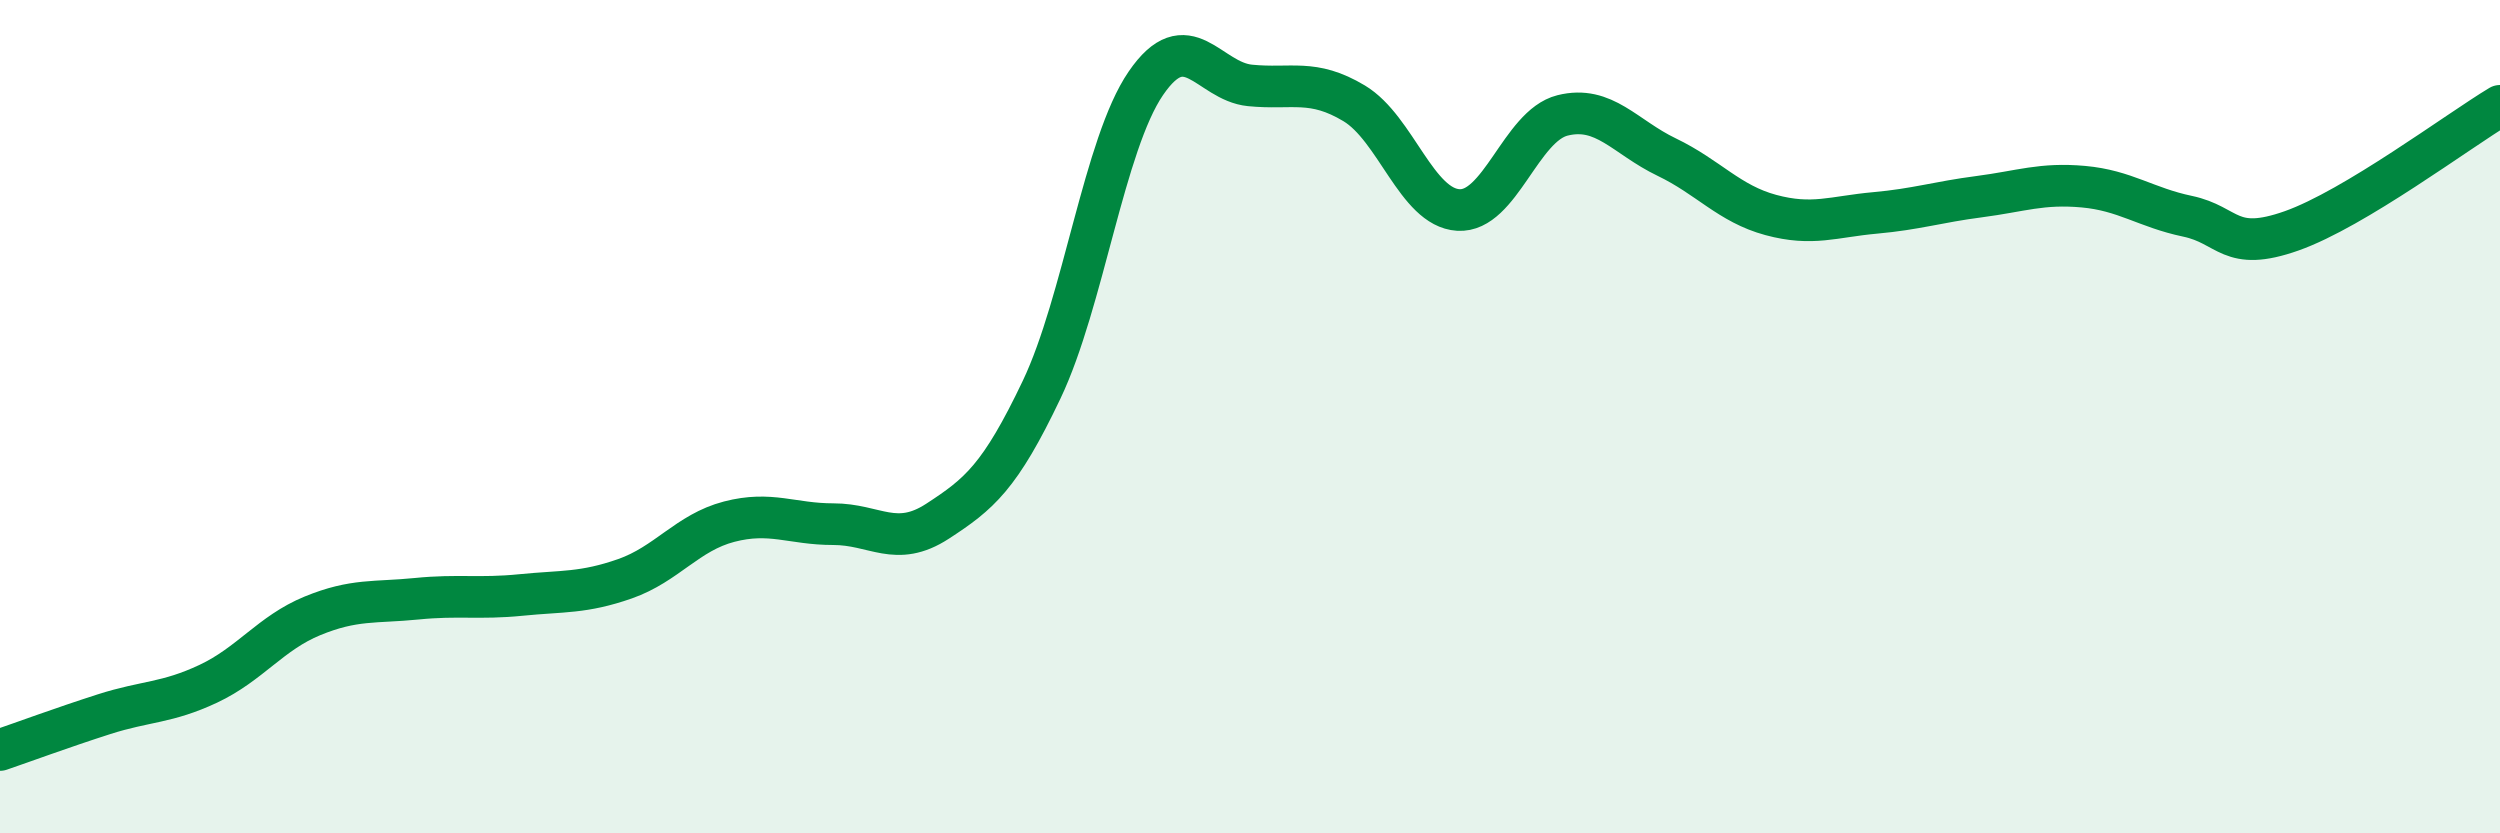
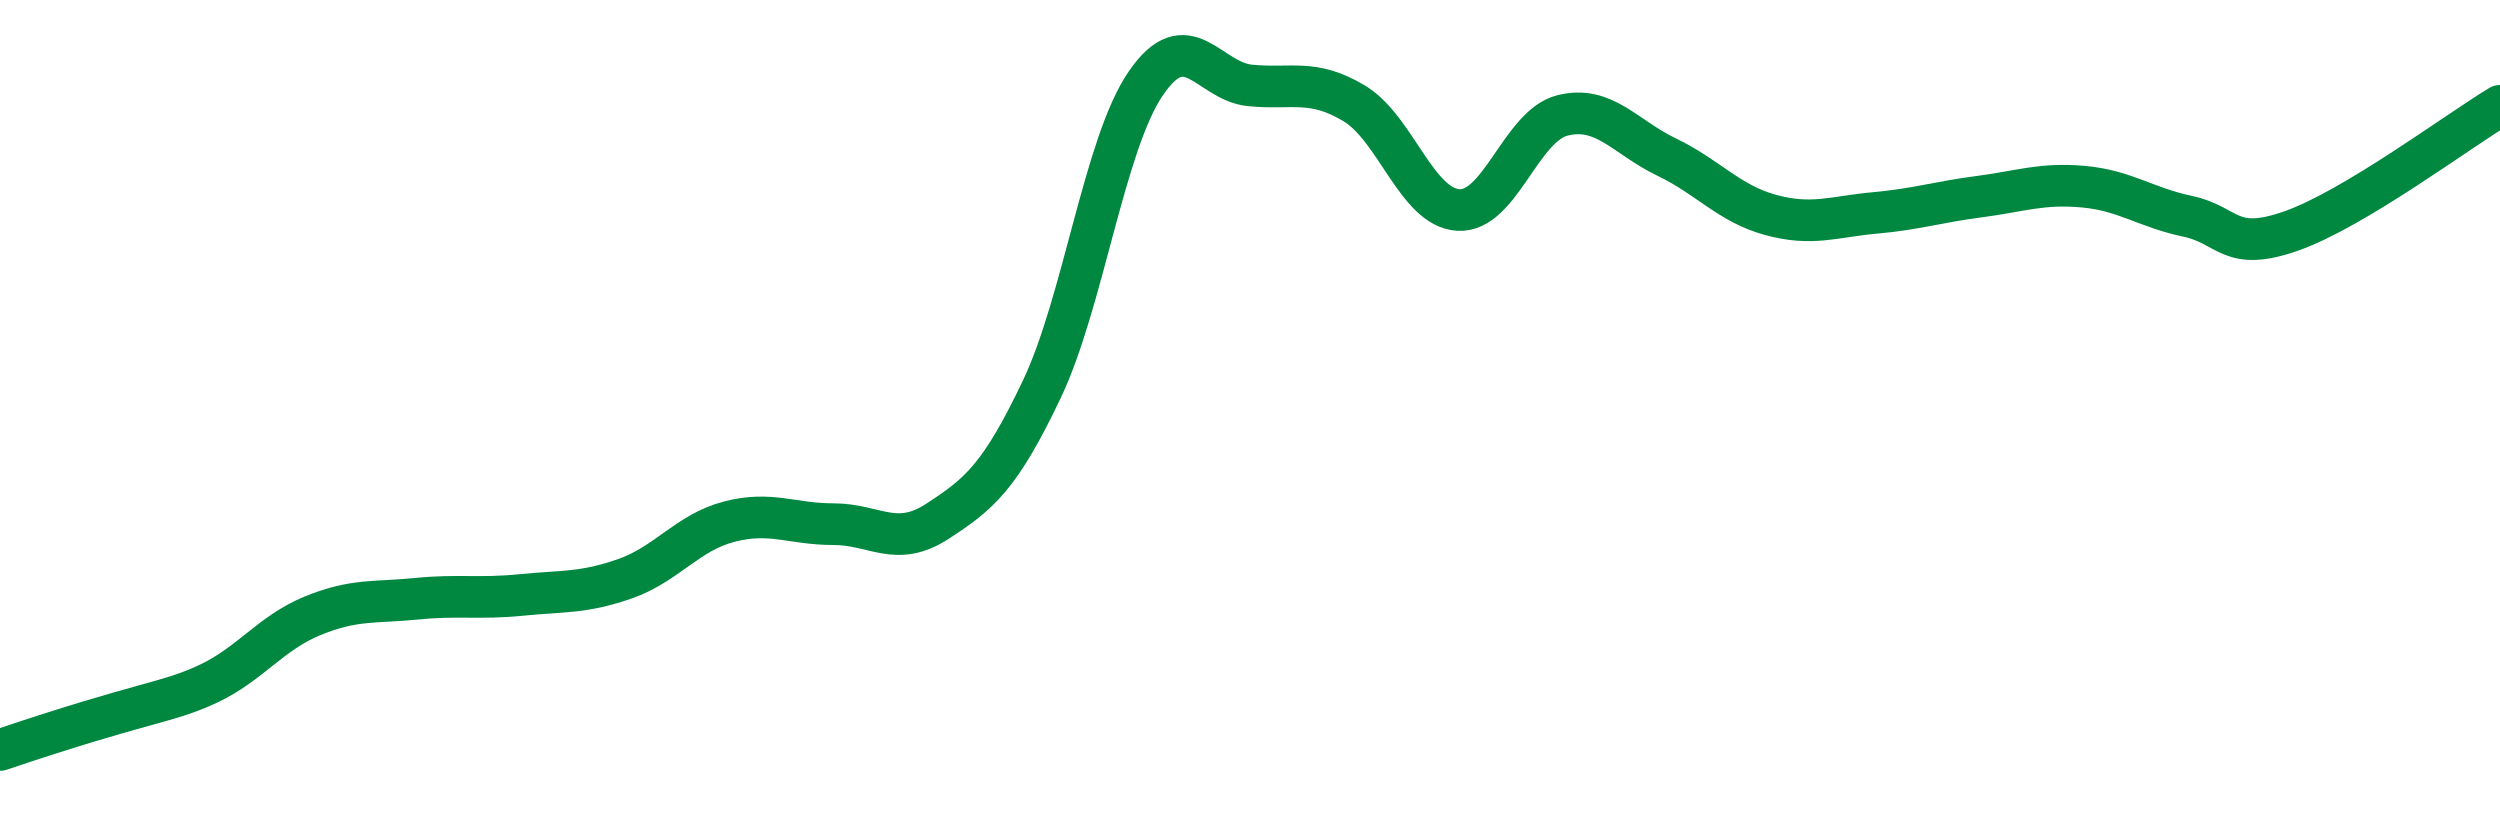
<svg xmlns="http://www.w3.org/2000/svg" width="60" height="20" viewBox="0 0 60 20">
-   <path d="M 0,18 C 0.5,17.83 1.5,17.46 2.5,17.14 C 3.5,16.82 4,16.88 5,16.41 C 6,15.94 6.5,15.19 7.5,14.78 C 8.5,14.37 9,14.47 10,14.37 C 11,14.27 11.5,14.38 12.5,14.28 C 13.5,14.18 14,14.24 15,13.89 C 16,13.54 16.5,12.78 17.5,12.52 C 18.5,12.26 19,12.58 20,12.58 C 21,12.58 21.5,13.16 22.5,12.51 C 23.5,11.86 24,11.45 25,9.35 C 26,7.25 26.5,3.46 27.5,2 C 28.5,0.54 29,1.95 30,2.05 C 31,2.15 31.5,1.88 32.5,2.48 C 33.5,3.08 34,4.98 35,5.04 C 36,5.1 36.5,3.02 37.5,2.77 C 38.5,2.52 39,3.29 40,3.77 C 41,4.25 41.5,4.89 42.5,5.16 C 43.5,5.43 44,5.2 45,5.11 C 46,5.02 46.5,4.85 47.5,4.72 C 48.5,4.59 49,4.39 50,4.48 C 51,4.57 51.5,4.98 52.5,5.19 C 53.5,5.4 53.5,6.07 55,5.54 C 56.5,5.01 59,3.14 60,2.54L60 20L0 20Z" fill="#008740" opacity="0.1" stroke-linecap="round" stroke-linejoin="round" />
-   <path d="M 0,18 C 0.5,17.83 1.5,17.46 2.5,17.14 C 3.5,16.82 4,16.88 5,16.41 C 6,15.94 6.5,15.19 7.5,14.78 C 8.5,14.37 9,14.47 10,14.37 C 11,14.27 11.5,14.38 12.5,14.28 C 13.5,14.18 14,14.24 15,13.89 C 16,13.54 16.5,12.78 17.5,12.52 C 18.5,12.26 19,12.58 20,12.58 C 21,12.58 21.5,13.16 22.5,12.51 C 23.5,11.86 24,11.45 25,9.35 C 26,7.25 26.5,3.46 27.5,2 C 28.5,0.54 29,1.95 30,2.05 C 31,2.15 31.5,1.88 32.5,2.48 C 33.5,3.08 34,4.98 35,5.04 C 36,5.1 36.5,3.02 37.5,2.77 C 38.5,2.52 39,3.29 40,3.77 C 41,4.25 41.5,4.89 42.5,5.16 C 43.5,5.43 44,5.2 45,5.11 C 46,5.02 46.5,4.85 47.5,4.72 C 48.5,4.59 49,4.39 50,4.48 C 51,4.57 51.5,4.98 52.5,5.19 C 53.5,5.4 53.5,6.07 55,5.54 C 56.5,5.01 59,3.14 60,2.54" stroke="#008740" stroke-width="1" fill="none" stroke-linecap="round" stroke-linejoin="round" />
+   <path d="M 0,18 C 3.5,16.82 4,16.88 5,16.41 C 6,15.94 6.5,15.19 7.5,14.78 C 8.5,14.37 9,14.47 10,14.37 C 11,14.27 11.5,14.38 12.5,14.28 C 13.5,14.18 14,14.24 15,13.89 C 16,13.54 16.5,12.78 17.5,12.52 C 18.5,12.26 19,12.58 20,12.58 C 21,12.58 21.5,13.16 22.5,12.51 C 23.5,11.86 24,11.45 25,9.35 C 26,7.25 26.5,3.46 27.5,2 C 28.5,0.54 29,1.95 30,2.05 C 31,2.15 31.5,1.88 32.5,2.48 C 33.5,3.08 34,4.98 35,5.04 C 36,5.1 36.5,3.02 37.5,2.77 C 38.5,2.52 39,3.29 40,3.77 C 41,4.25 41.5,4.89 42.5,5.16 C 43.5,5.43 44,5.2 45,5.11 C 46,5.02 46.5,4.85 47.5,4.72 C 48.5,4.59 49,4.39 50,4.48 C 51,4.57 51.5,4.98 52.5,5.19 C 53.5,5.4 53.5,6.07 55,5.54 C 56.5,5.01 59,3.14 60,2.54" stroke="#008740" stroke-width="1" fill="none" stroke-linecap="round" stroke-linejoin="round" />
</svg>